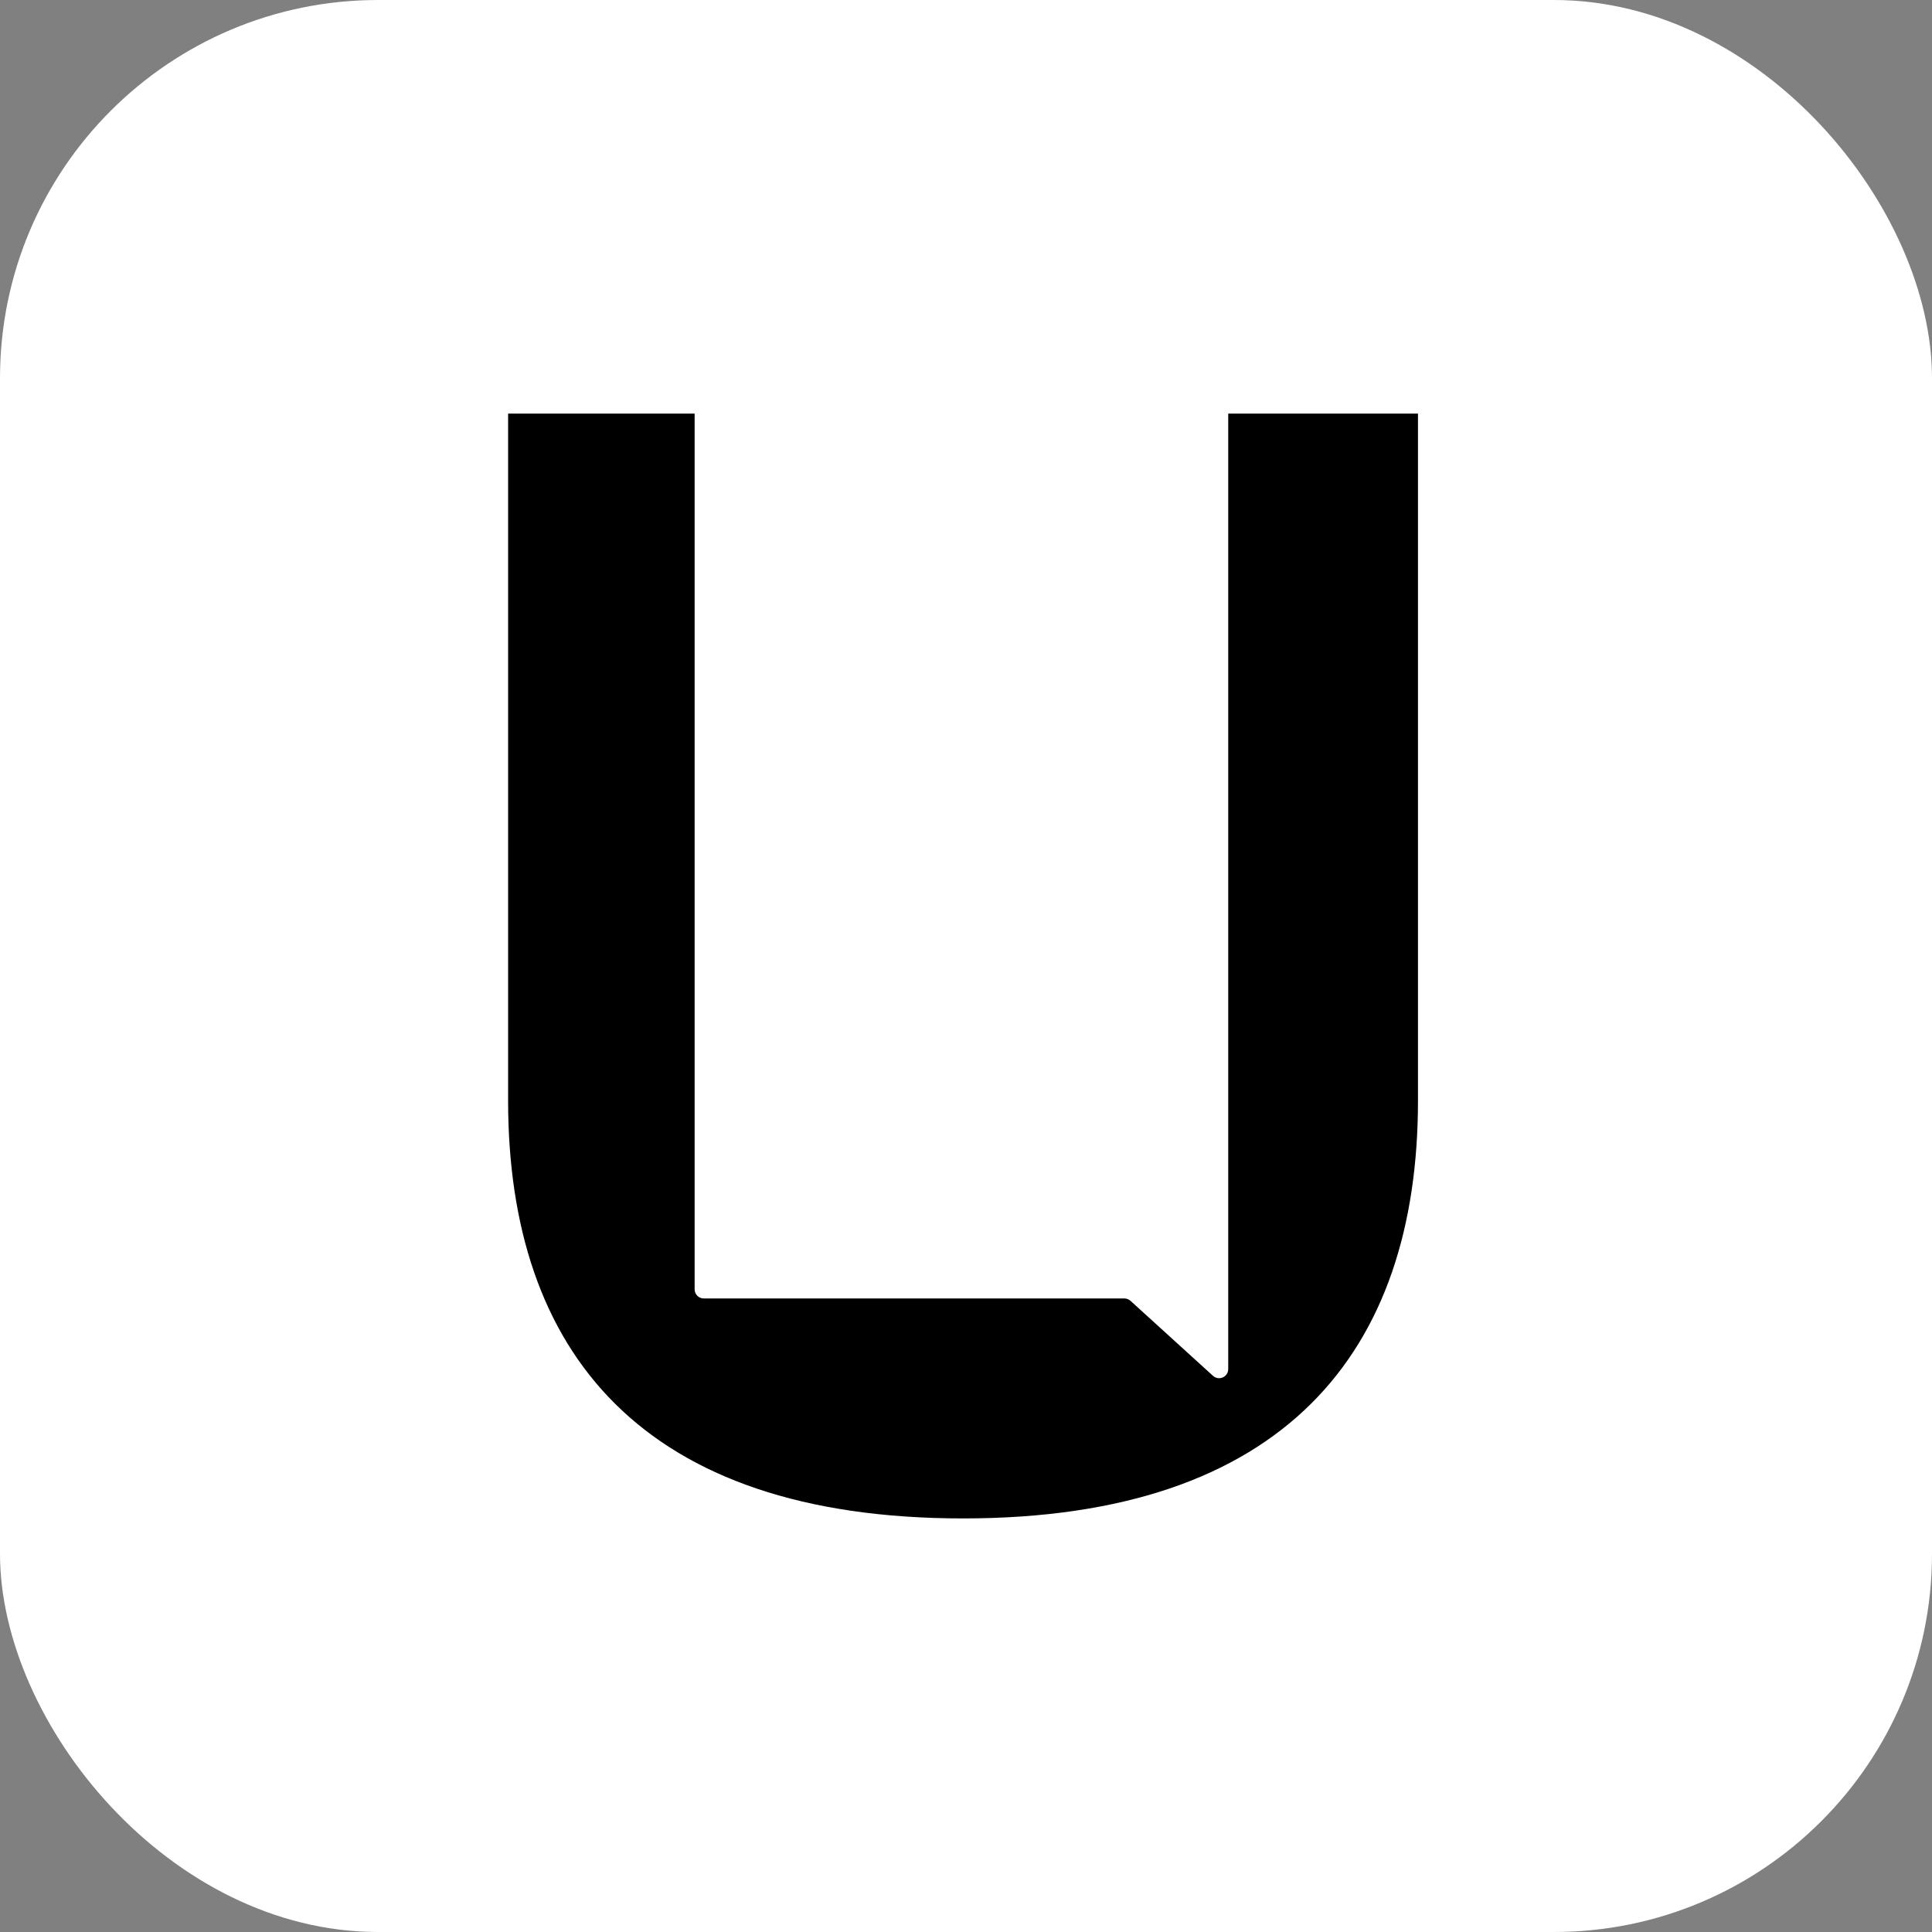
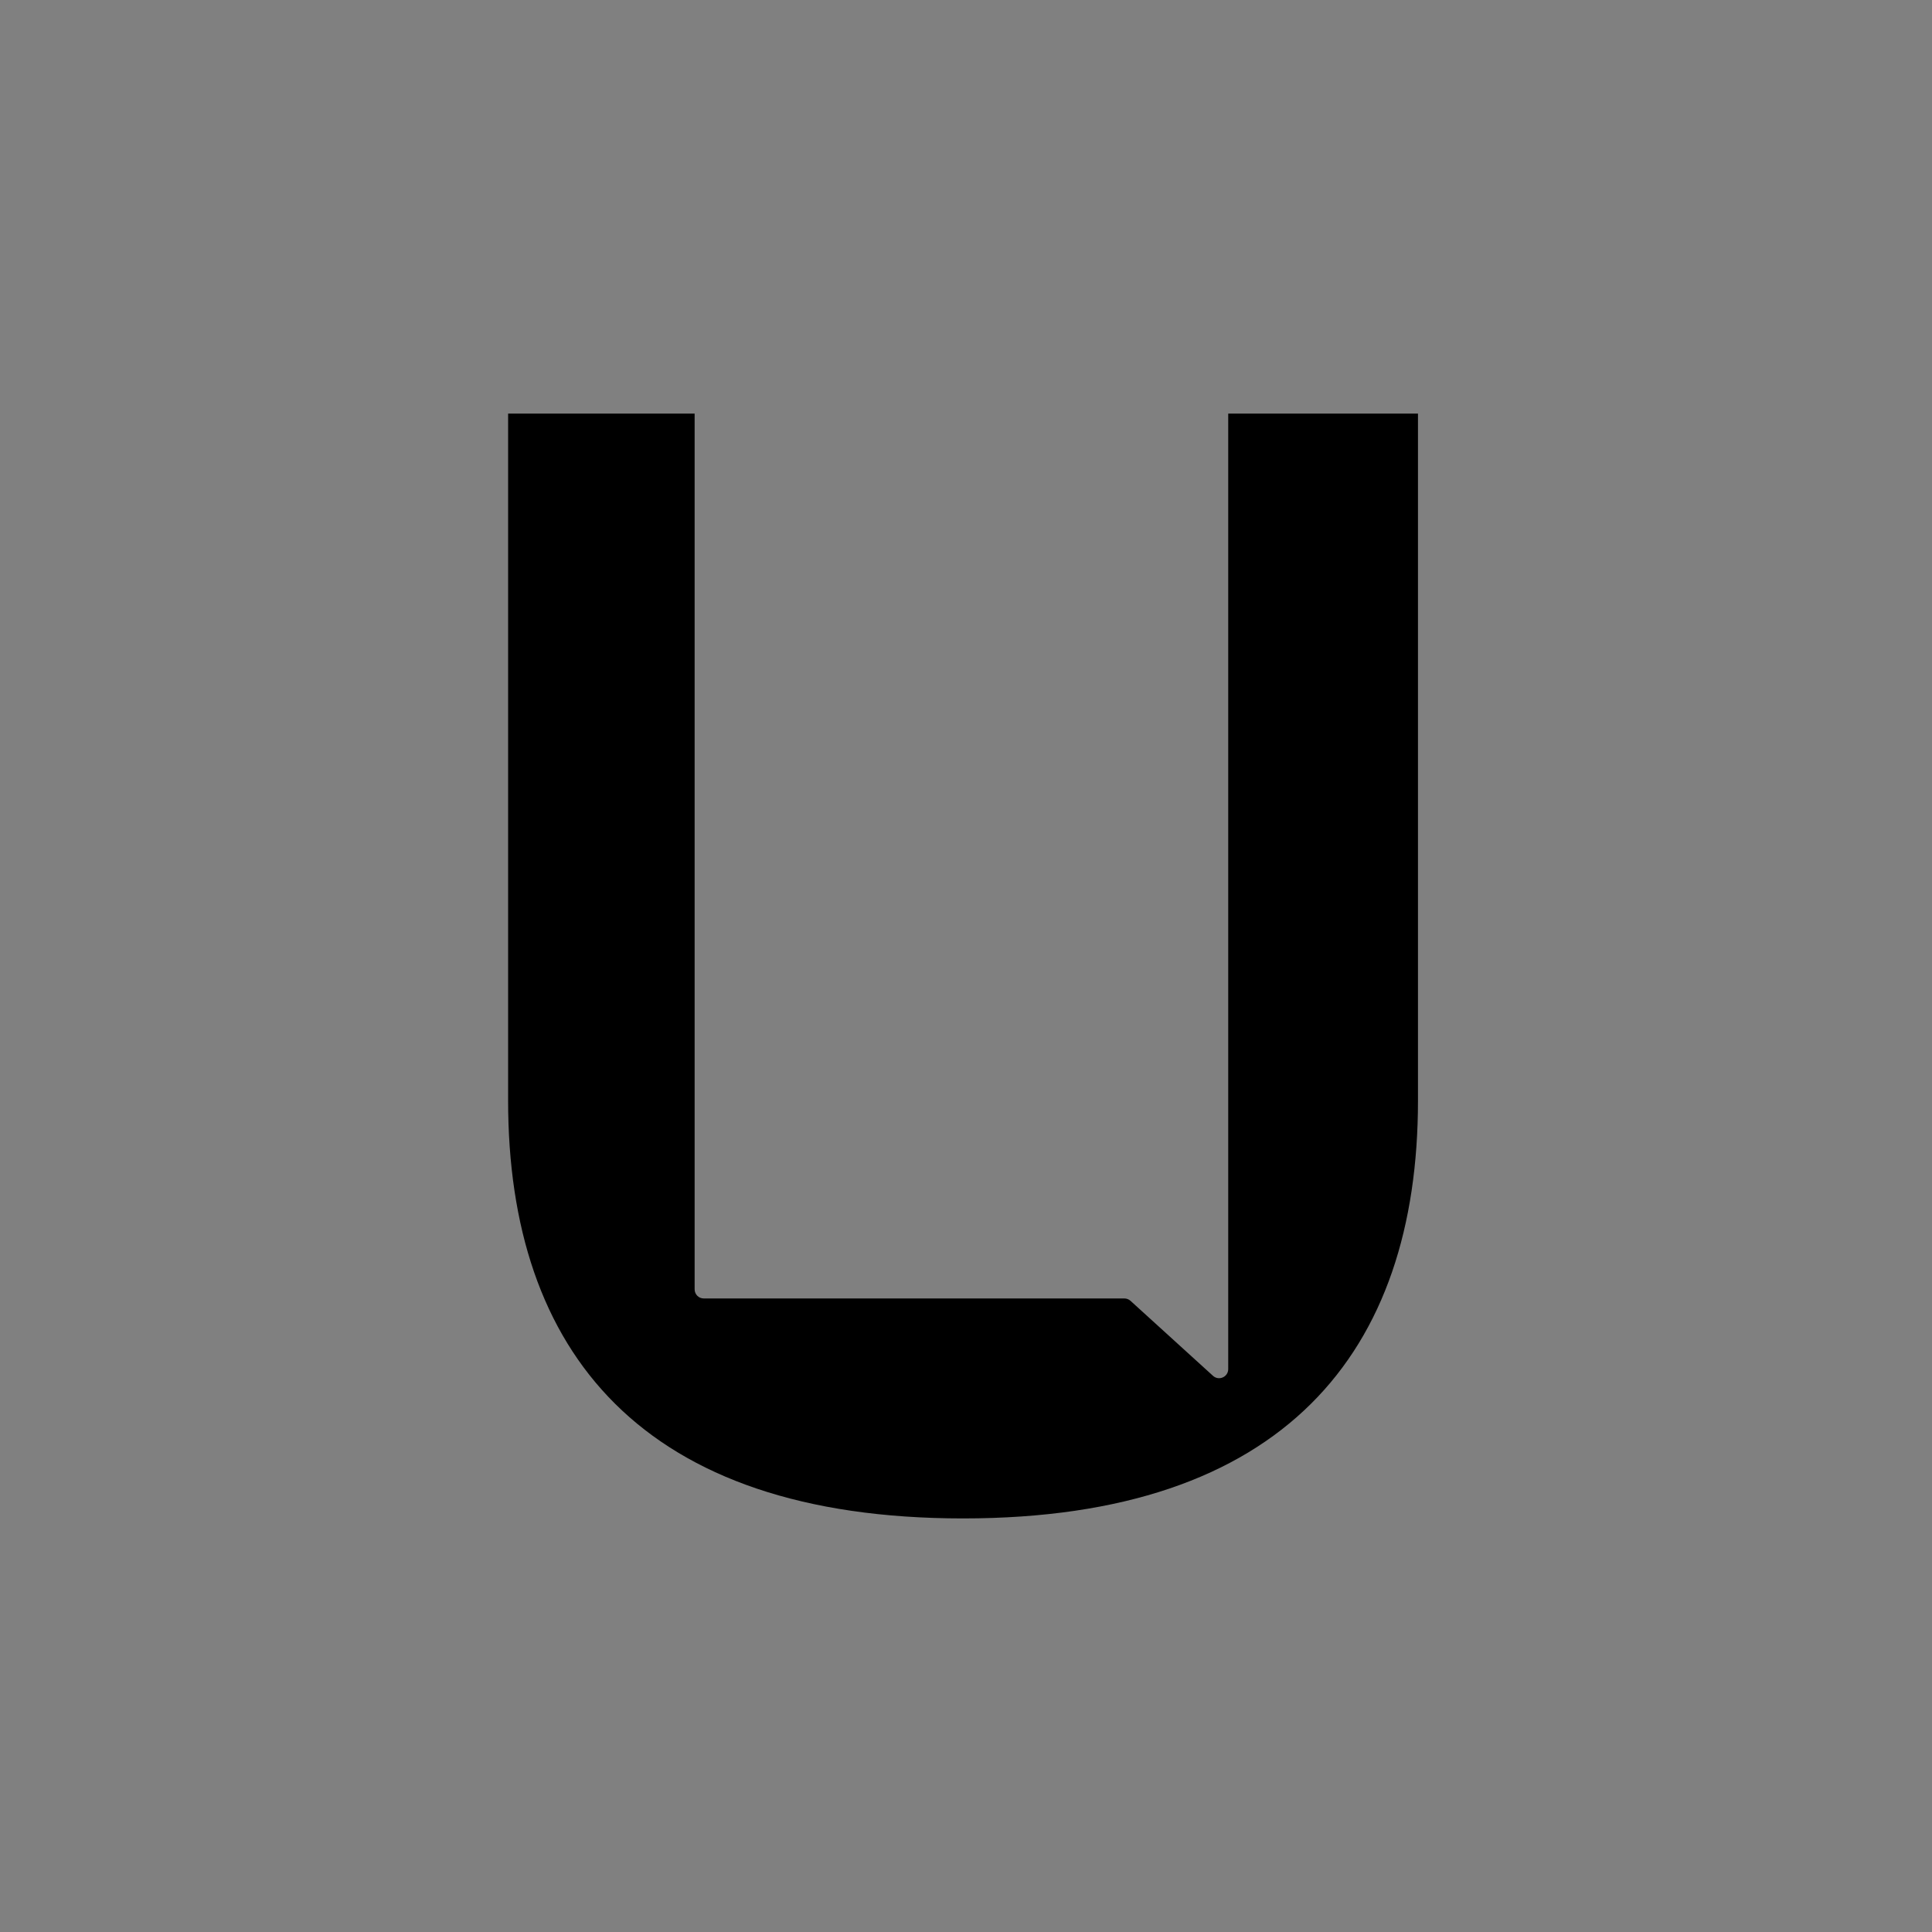
<svg xmlns="http://www.w3.org/2000/svg" width="327" height="327" viewBox="0 0 327 327" fill="none">
  <rect x="0" y="0" width="327" height="327" fill="#808080" stroke="none" />
-   <rect width="327" height="327" rx="64" fill="white" />
-   <path d="M207.883 70V231.719C207.883 233.06 206.292 233.764 205.301 232.862L191.343 220.171C191.059 219.913 190.688 219.77 190.304 219.77H119.114C118.261 219.77 117.57 219.078 117.57 218.226V70H86V186.271C86 228.872 108.663 257 163 257C217.337 257 240 228.872 240 186.271V70H207.883Z" fill="black" />
+   <path d="M207.883 70V231.719C207.883 233.06 206.292 233.764 205.301 232.862L191.343 220.171C191.059 219.913 190.688 219.77 190.304 219.77H119.114C118.261 219.77 117.57 219.078 117.57 218.226V70H86V186.271C86 228.872 108.663 257 163 257C217.337 257 240 228.872 240 186.271V70H207.883" fill="black" />
</svg>